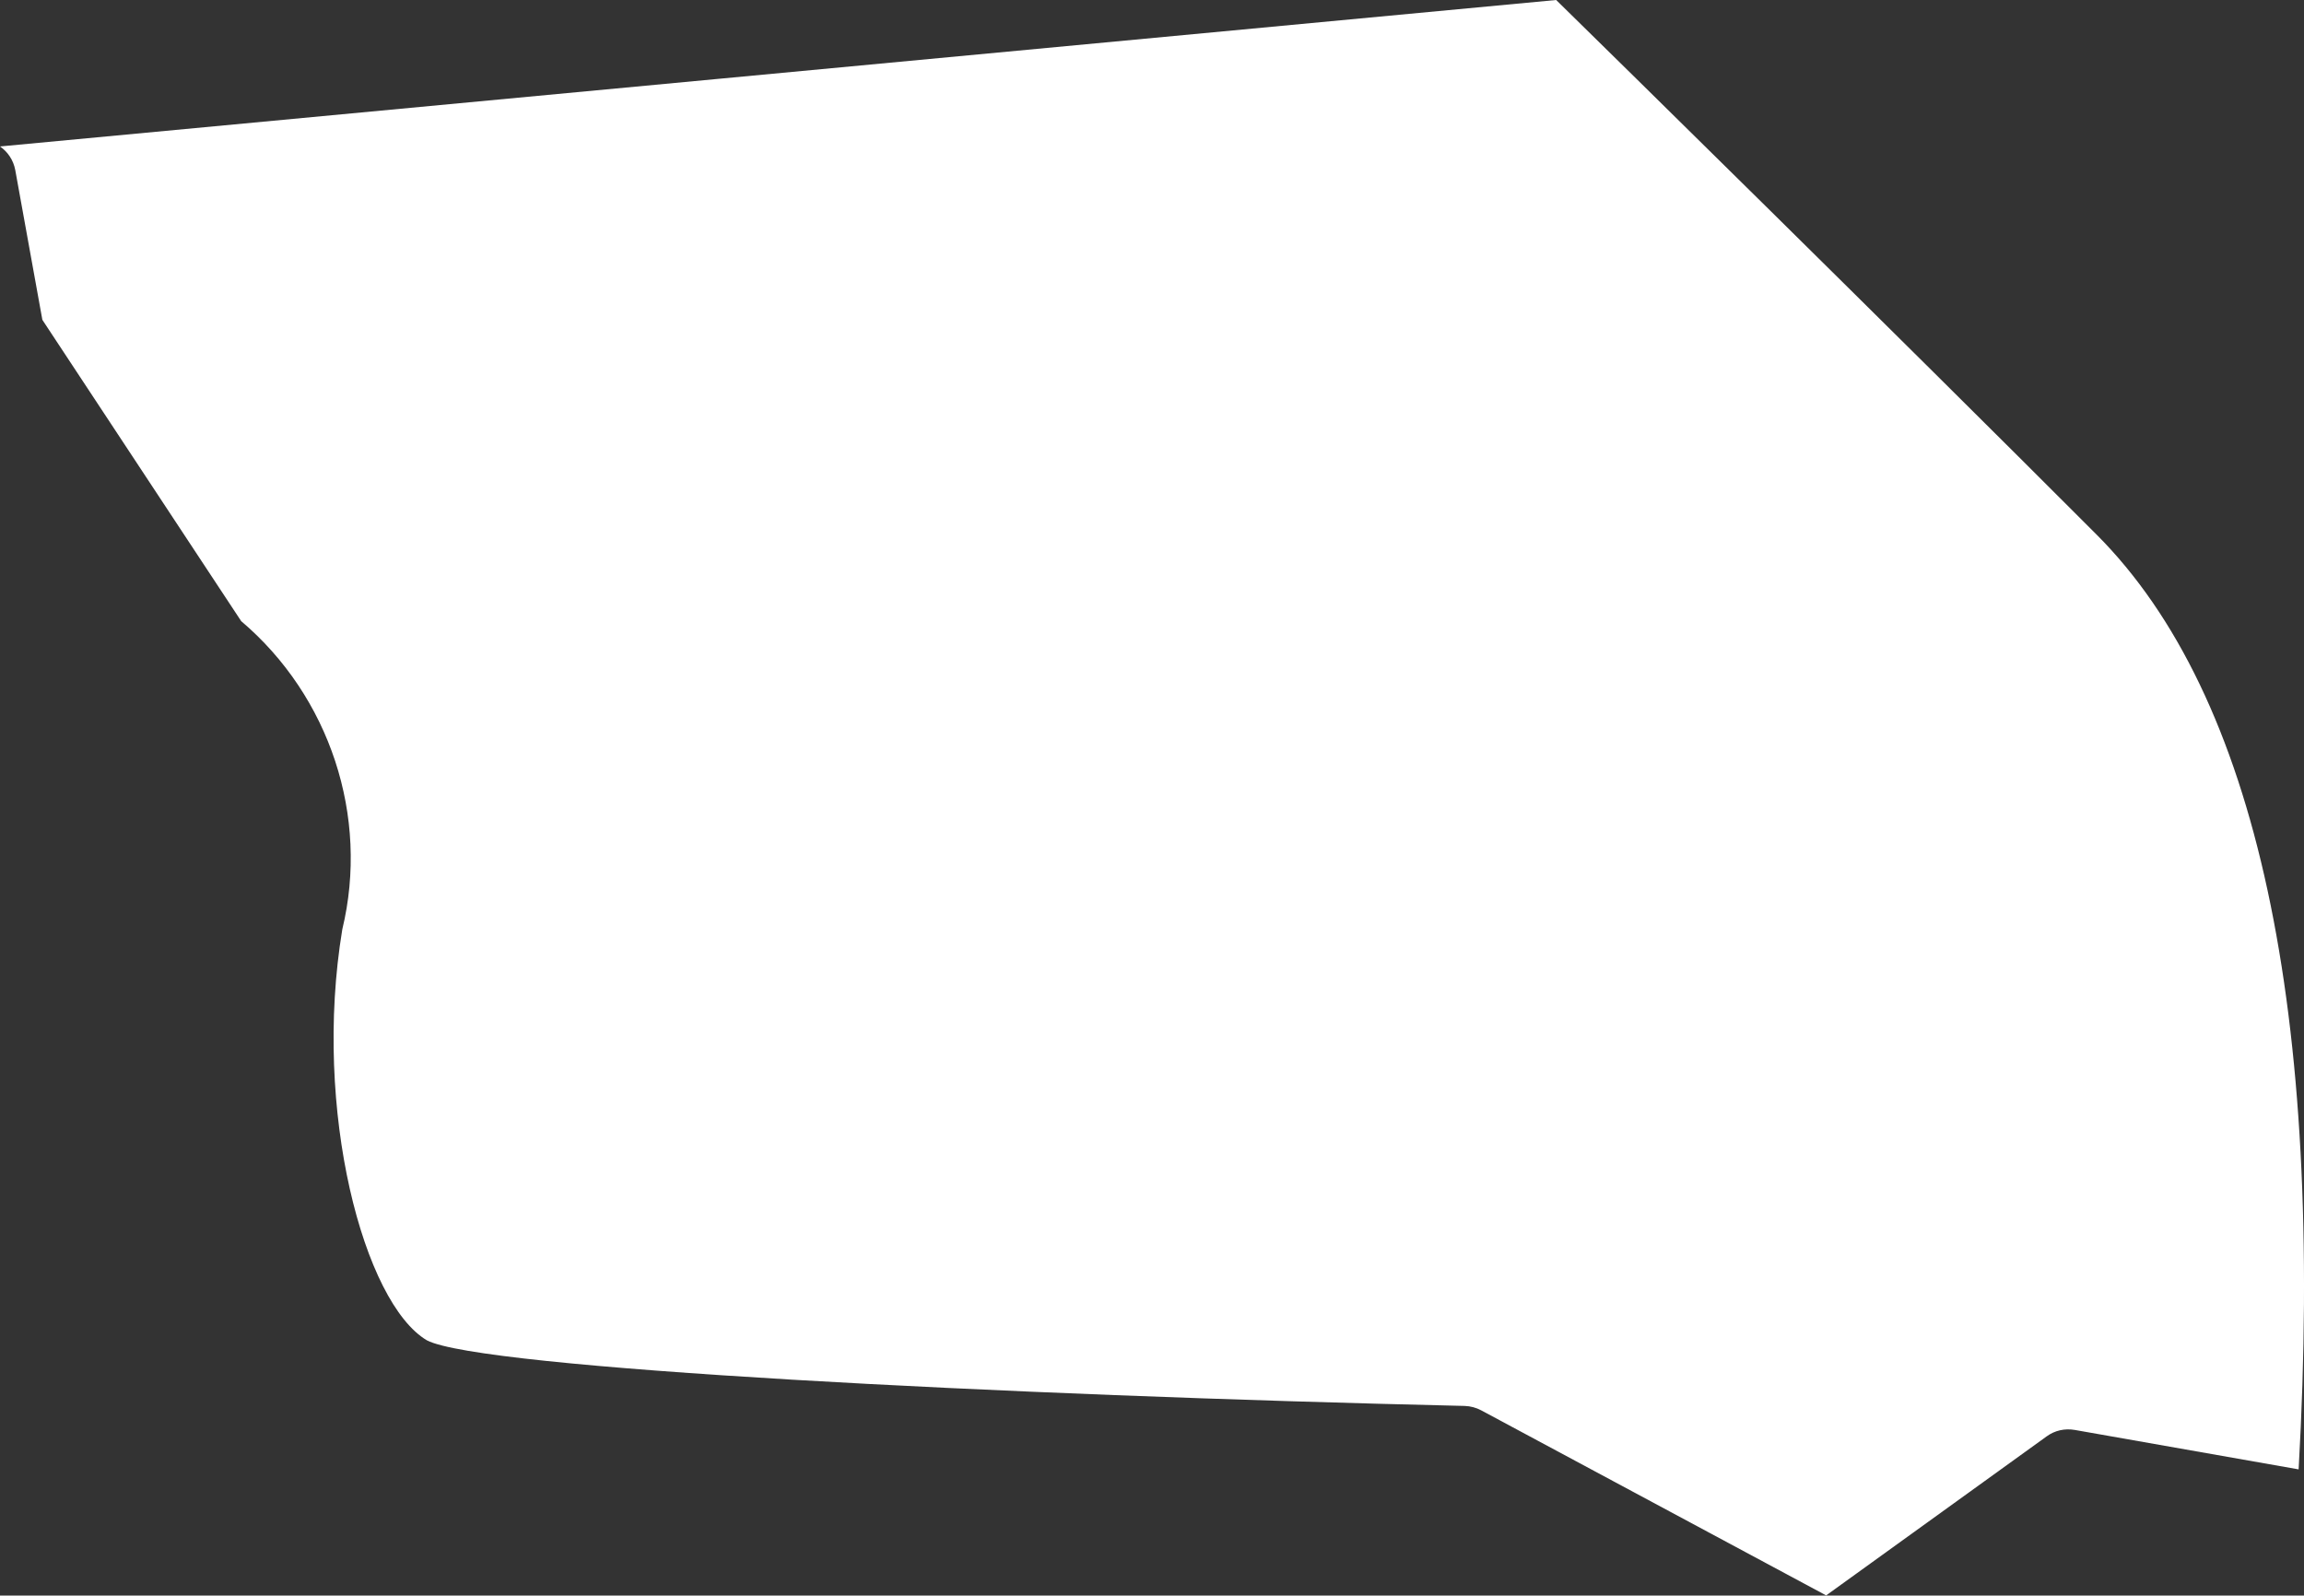
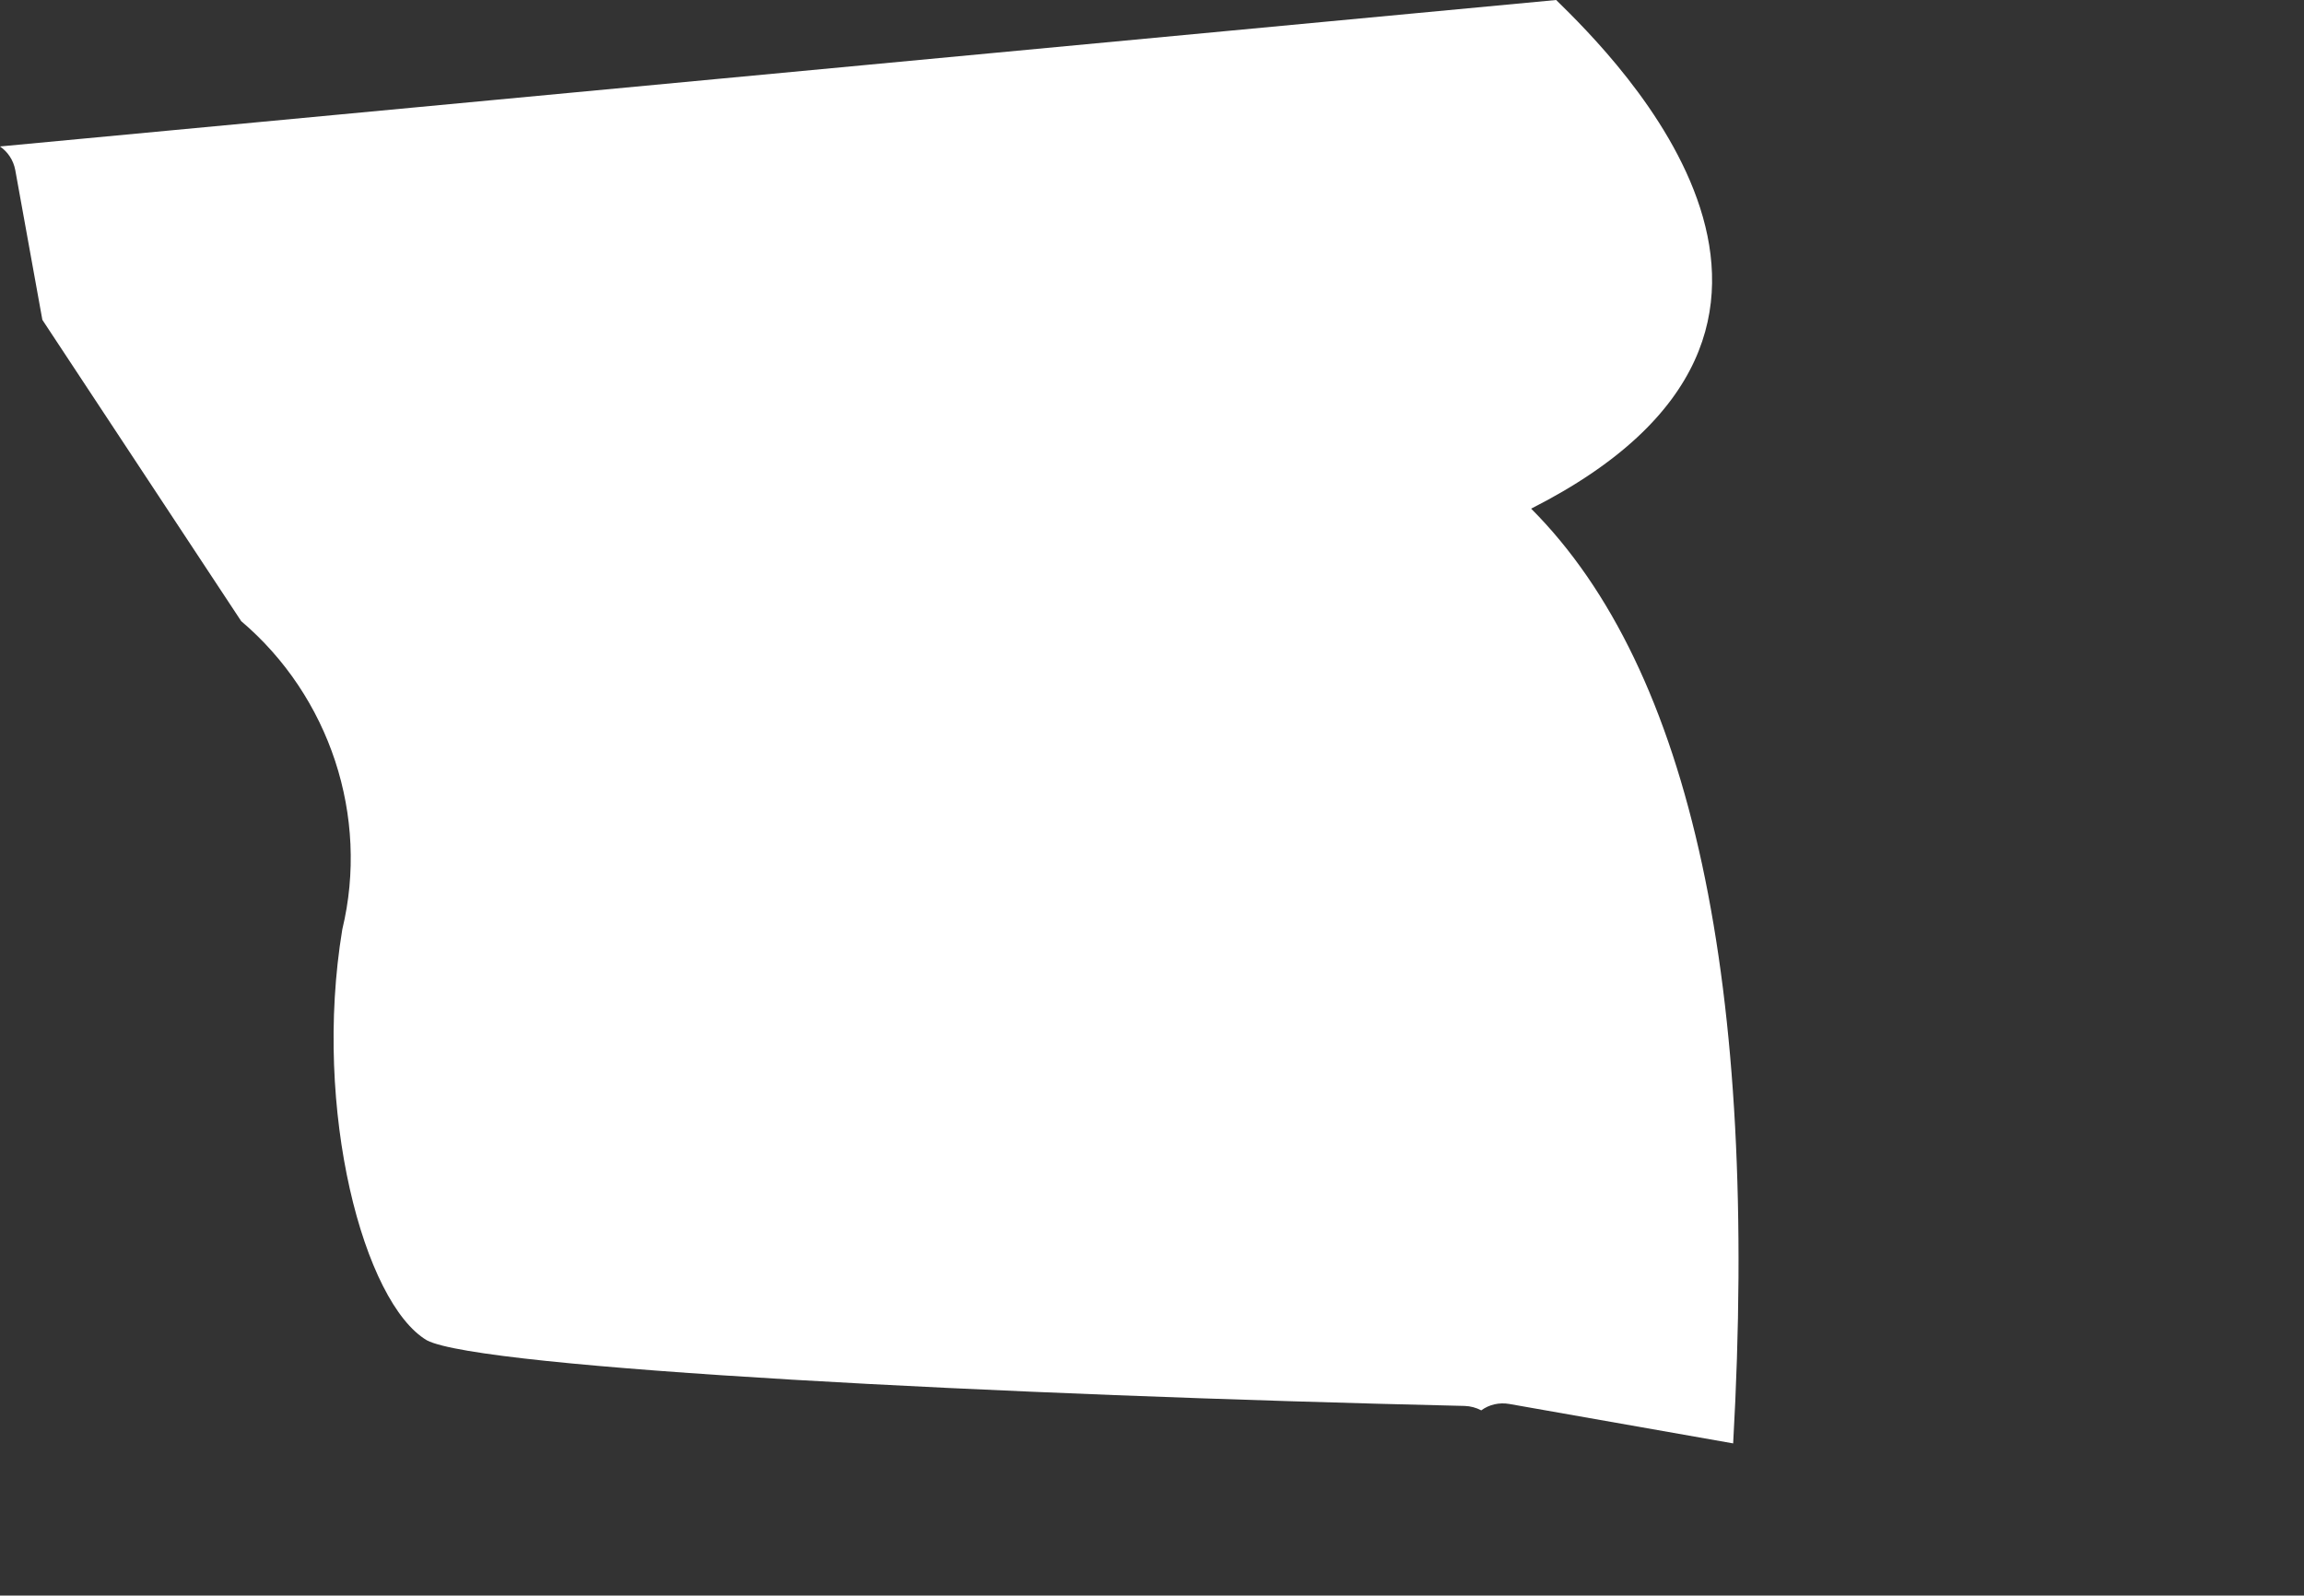
<svg xmlns="http://www.w3.org/2000/svg" id="outer-layer" viewBox="0 0 244.75 169.52">
  <rect x="0" y="0" width="244.75" height="169.52" fill="#333333" stroke="none" />
-   <path id="cc-419" d="M1.62,18.06l2.88,15.92,21.12,32.01c9.4,7.98,13.64,20.74,10.74,32.76-3.17,19.23,2.3,39.7,8.99,43.65,5.72,3,61.07,5.83,110.24,6.97.61.02,1.22.18,1.76.47l36.64,19.66,23.43-16.9c.86-.63,1.92-.86,2.98-.68l23.78,4.19c2.75-48.73-4.4-82.22-21.46-99.31C200.71,34.76,171.58,6.15,165.31,0L0,15.56c.82.57,1.42,1.44,1.62,2.5Z" style="fill: #fff;" />
+   <path id="cc-419" d="M1.62,18.06l2.88,15.92,21.12,32.01c9.4,7.98,13.64,20.74,10.74,32.76-3.17,19.23,2.3,39.7,8.99,43.65,5.72,3,61.07,5.83,110.24,6.97.61.02,1.22.18,1.76.47c.86-.63,1.92-.86,2.98-.68l23.78,4.19c2.75-48.73-4.4-82.22-21.46-99.31C200.71,34.76,171.58,6.15,165.31,0L0,15.56c.82.57,1.42,1.44,1.62,2.5Z" style="fill: #fff;" />
</svg>